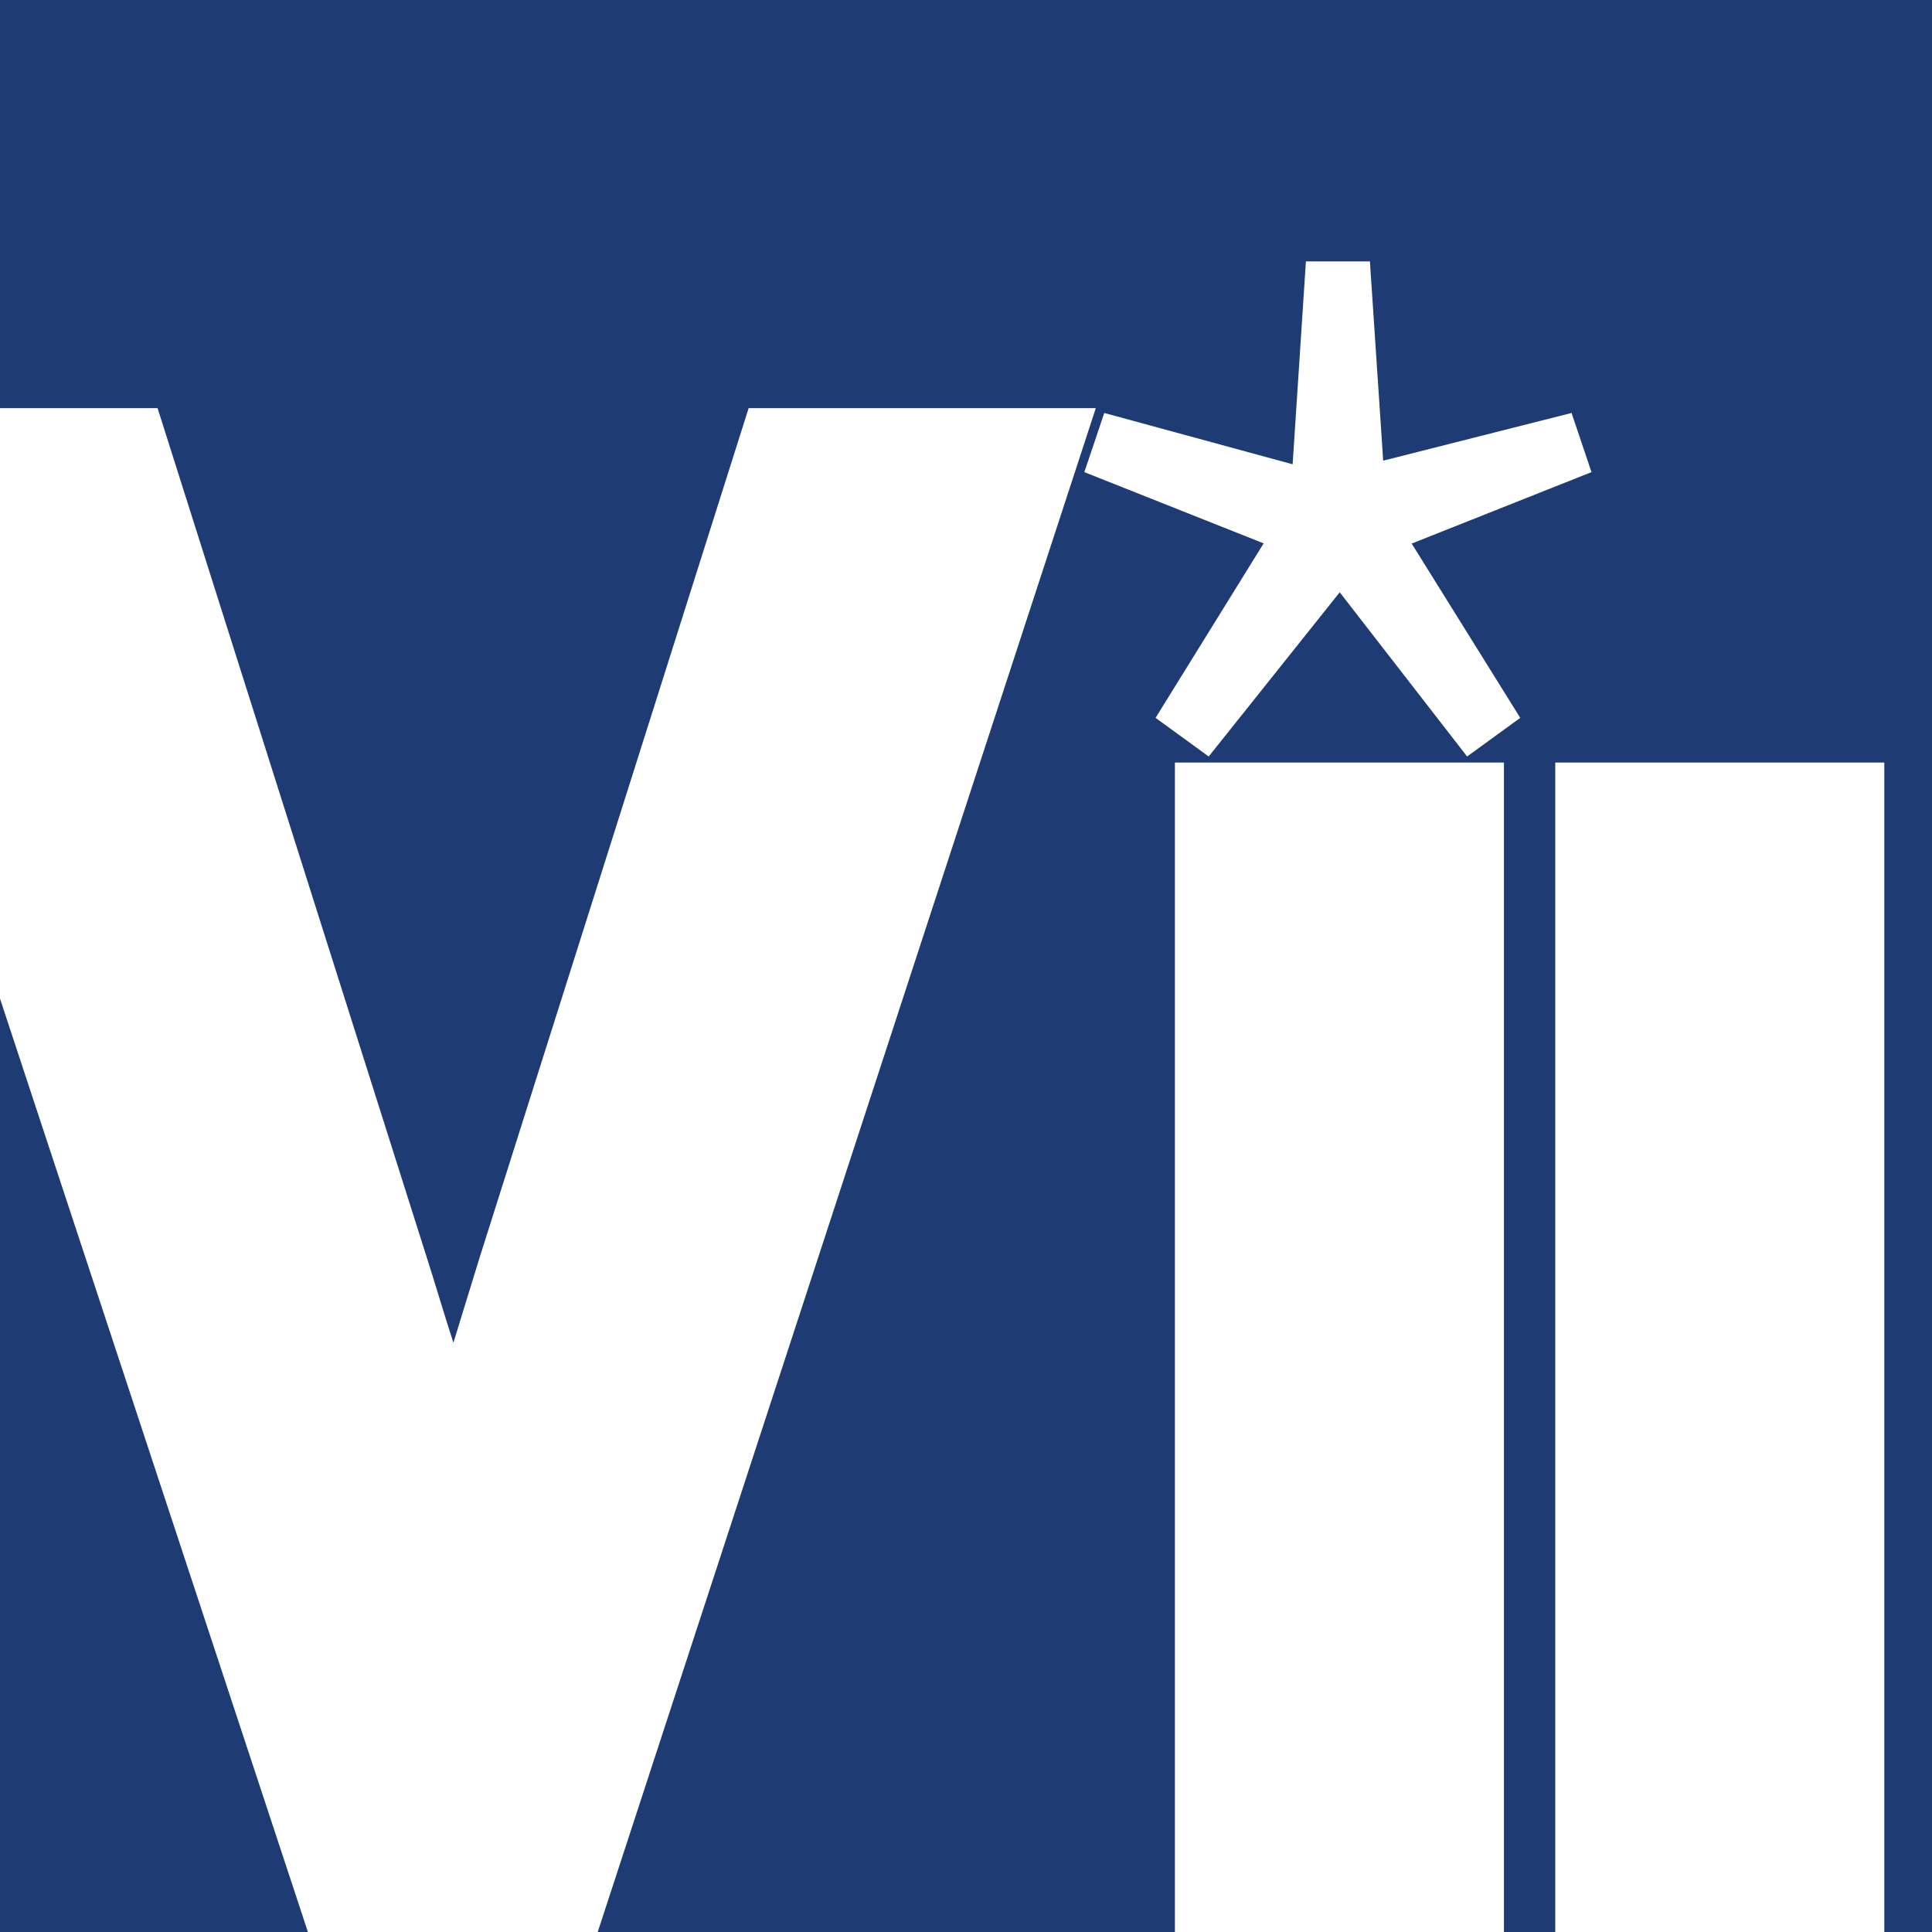
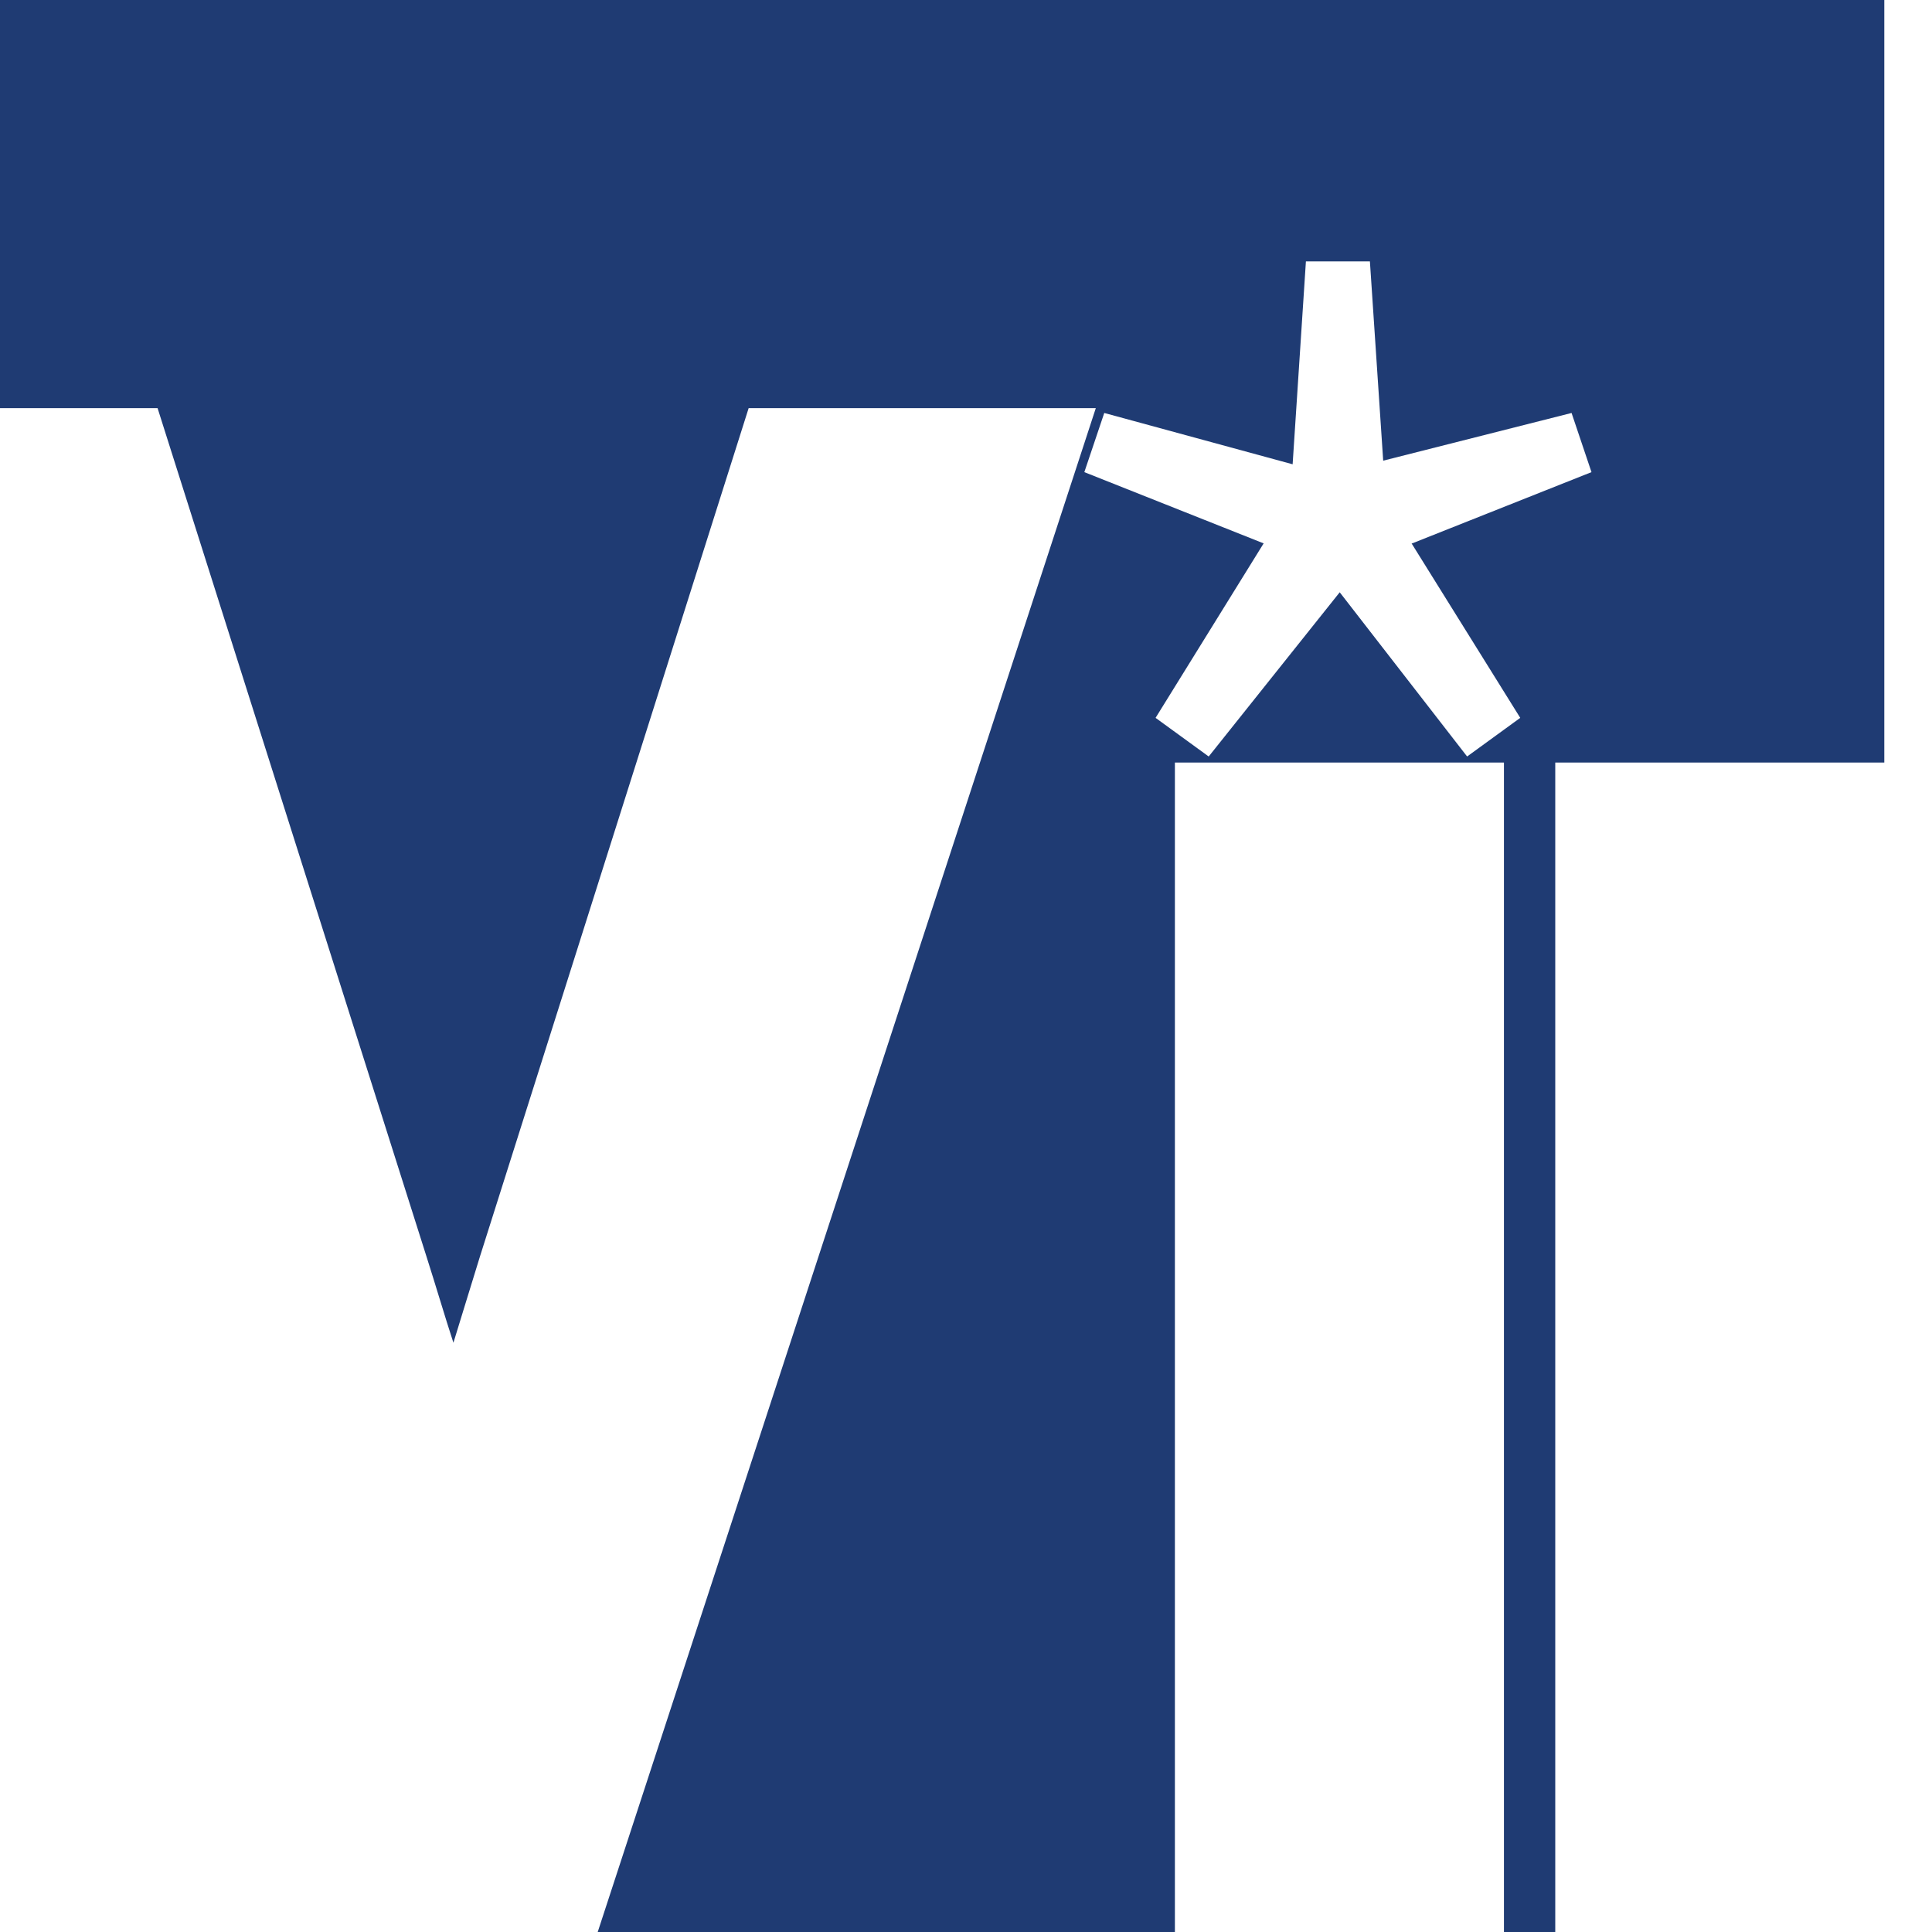
<svg xmlns="http://www.w3.org/2000/svg" id="Layer_1" data-name="Layer 1" viewBox="0 0 32 32">
  <defs>
    <style>
      .cls-1 {
        fill: #fff;
      }

      .cls-2 {
        fill: #1f3b73;
      }
    </style>
  </defs>
-   <rect class="cls-1" width="32" height="32" />
  <g>
-     <polygon class="cls-2" points="0 16.54 0 32 5.1 32 0 16.54" />
-     <path class="cls-2" d="M0,0v6.76h2.61l4.45,14.04c.16.5.3.98.45,1.44.14-.46.29-.94.44-1.43l4.45-14.05h5.75l-8.25,25.24h9.56V12.63h5.45v19.37h.85V12.63h5.45v19.37h.8V0H0ZM23.38,9l1.8,2.89-.88.64-2.11-2.72-2.17,2.72-.88-.64,1.79-2.89-2.97-1.18.33-.98,3.12.85.22-3.36h1.06l.22,3.3,3.12-.79.33.98-2.97,1.18Z" />
+     <path class="cls-2" d="M0,0v6.76h2.61l4.45,14.04c.16.5.3.98.45,1.44.14-.46.29-.94.44-1.43l4.45-14.05h5.75l-8.25,25.24h9.56V12.63h5.45v19.37h.85V12.63h5.45v19.37V0H0ZM23.38,9l1.8,2.89-.88.64-2.11-2.72-2.17,2.72-.88-.64,1.79-2.89-2.97-1.18.33-.98,3.12.85.22-3.36h1.06l.22,3.3,3.12-.79.33.98-2.97,1.18Z" />
  </g>
</svg>